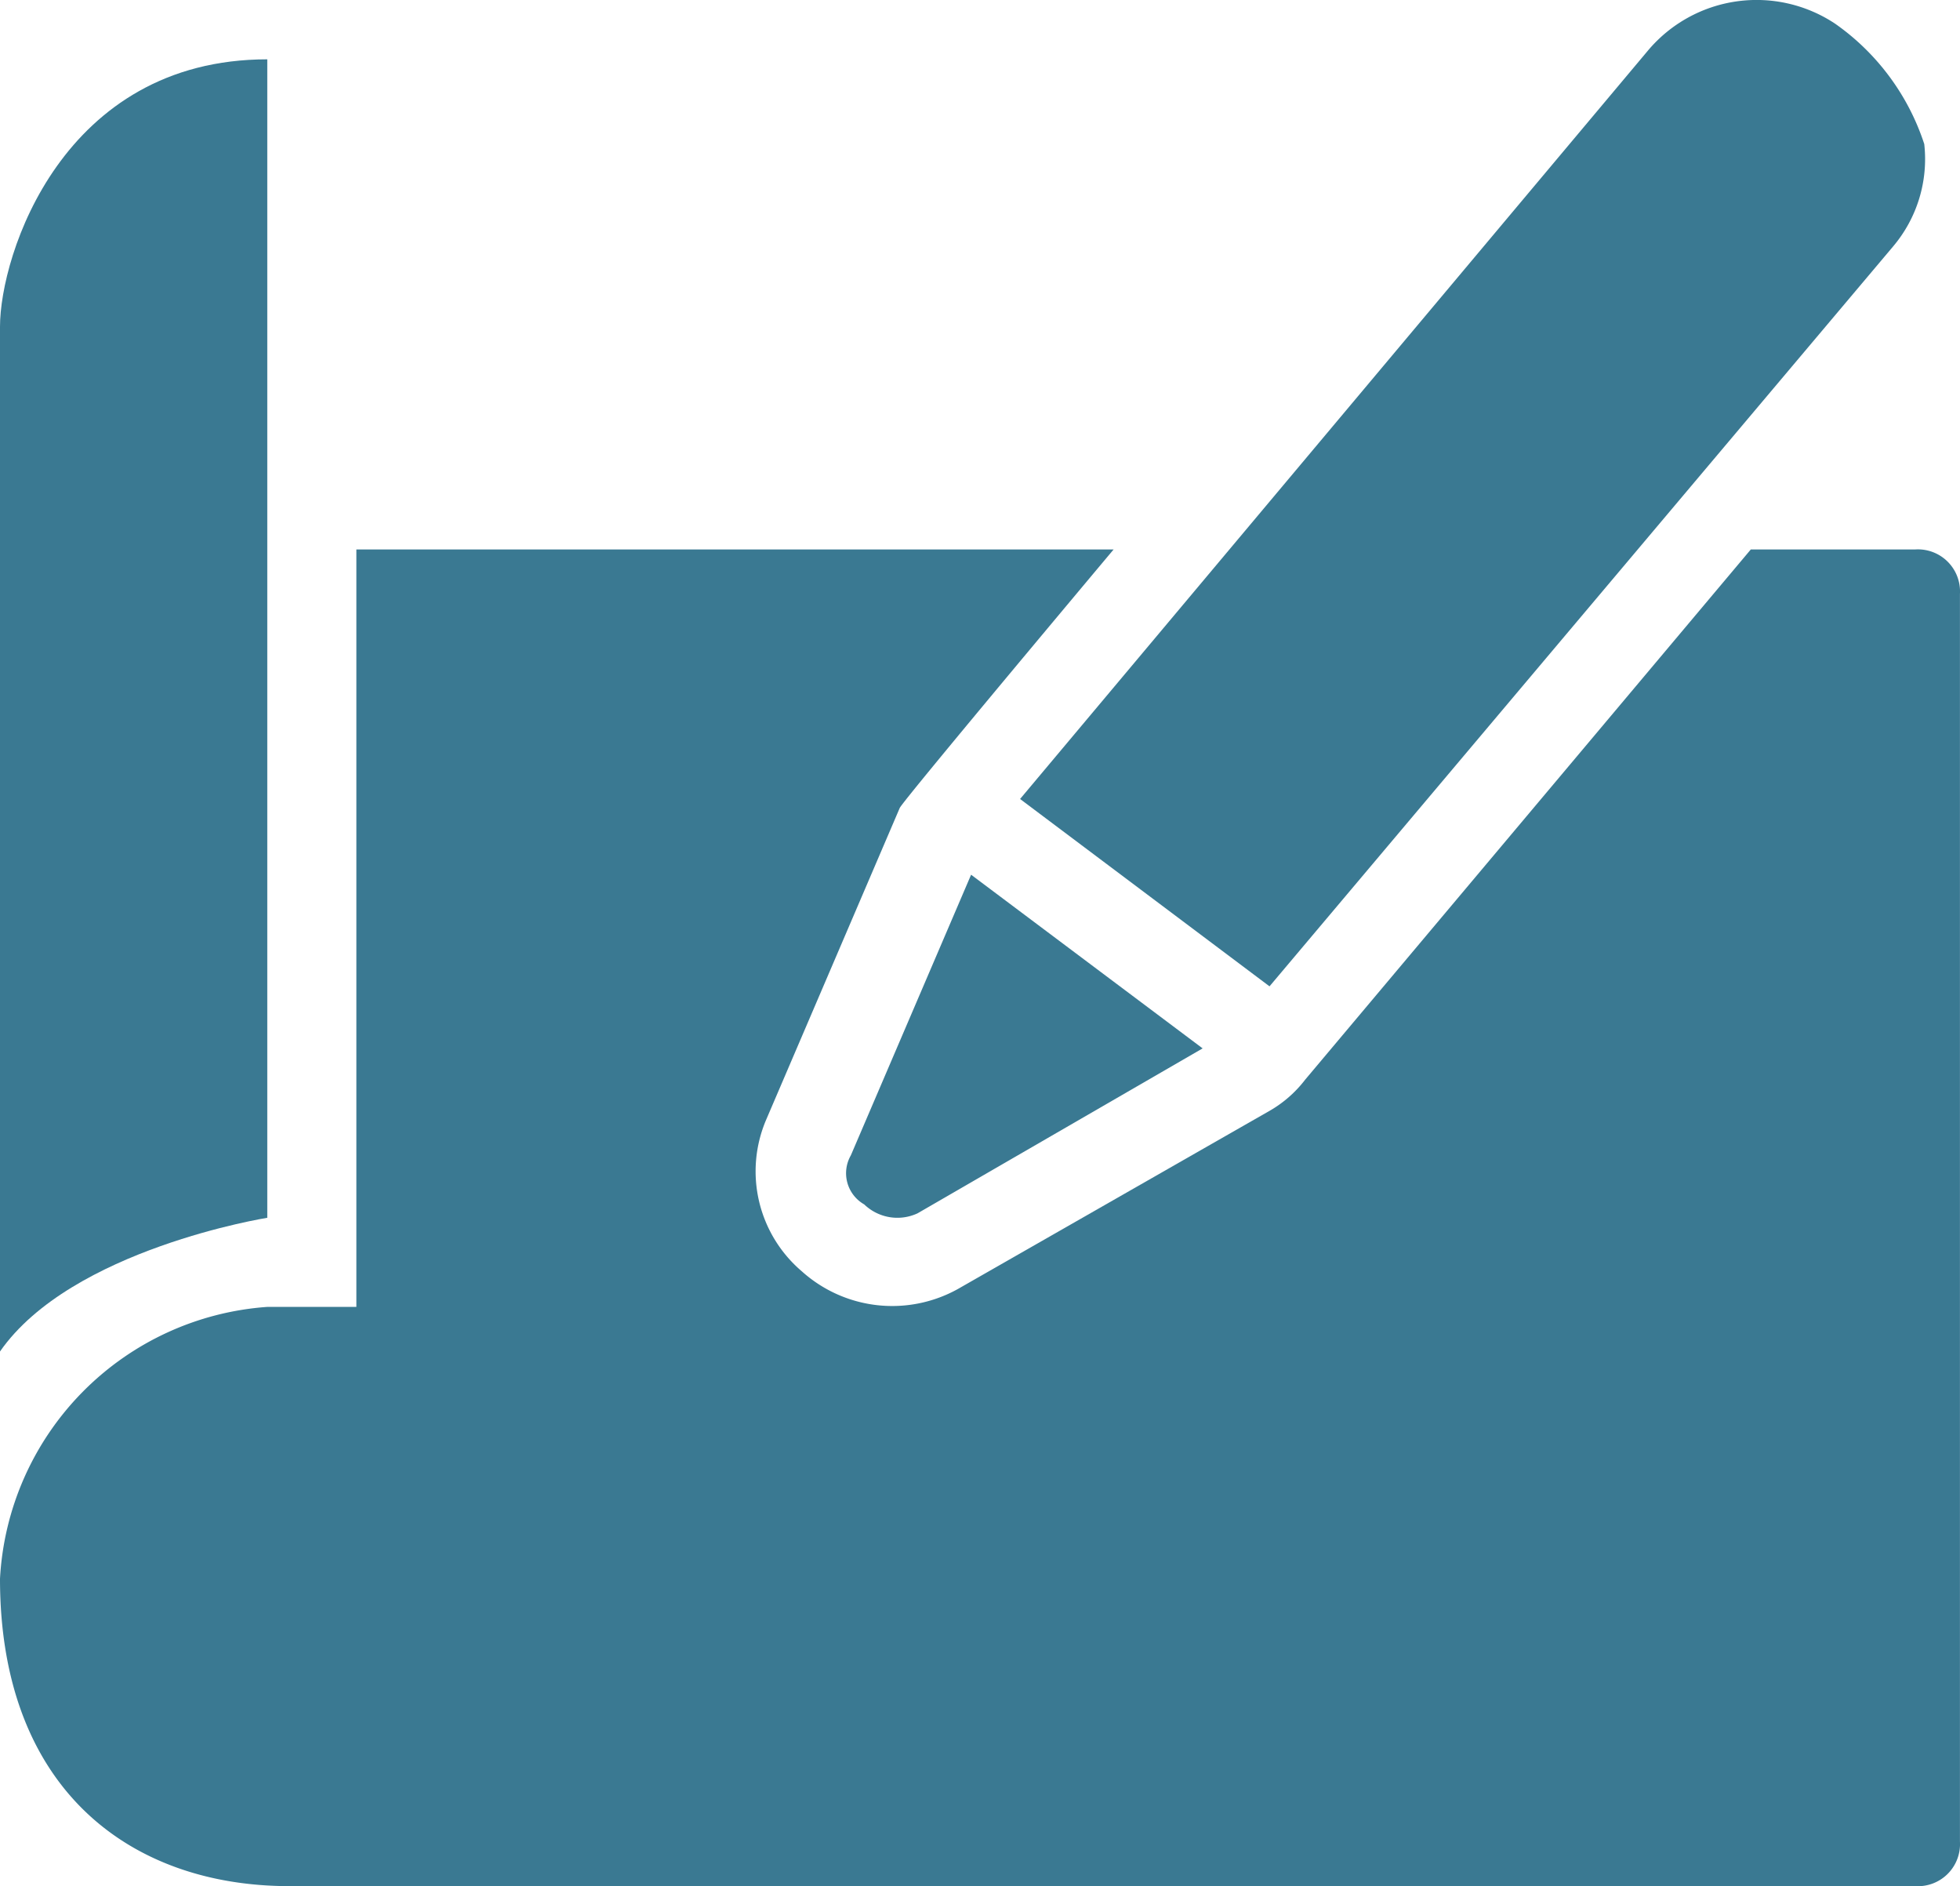
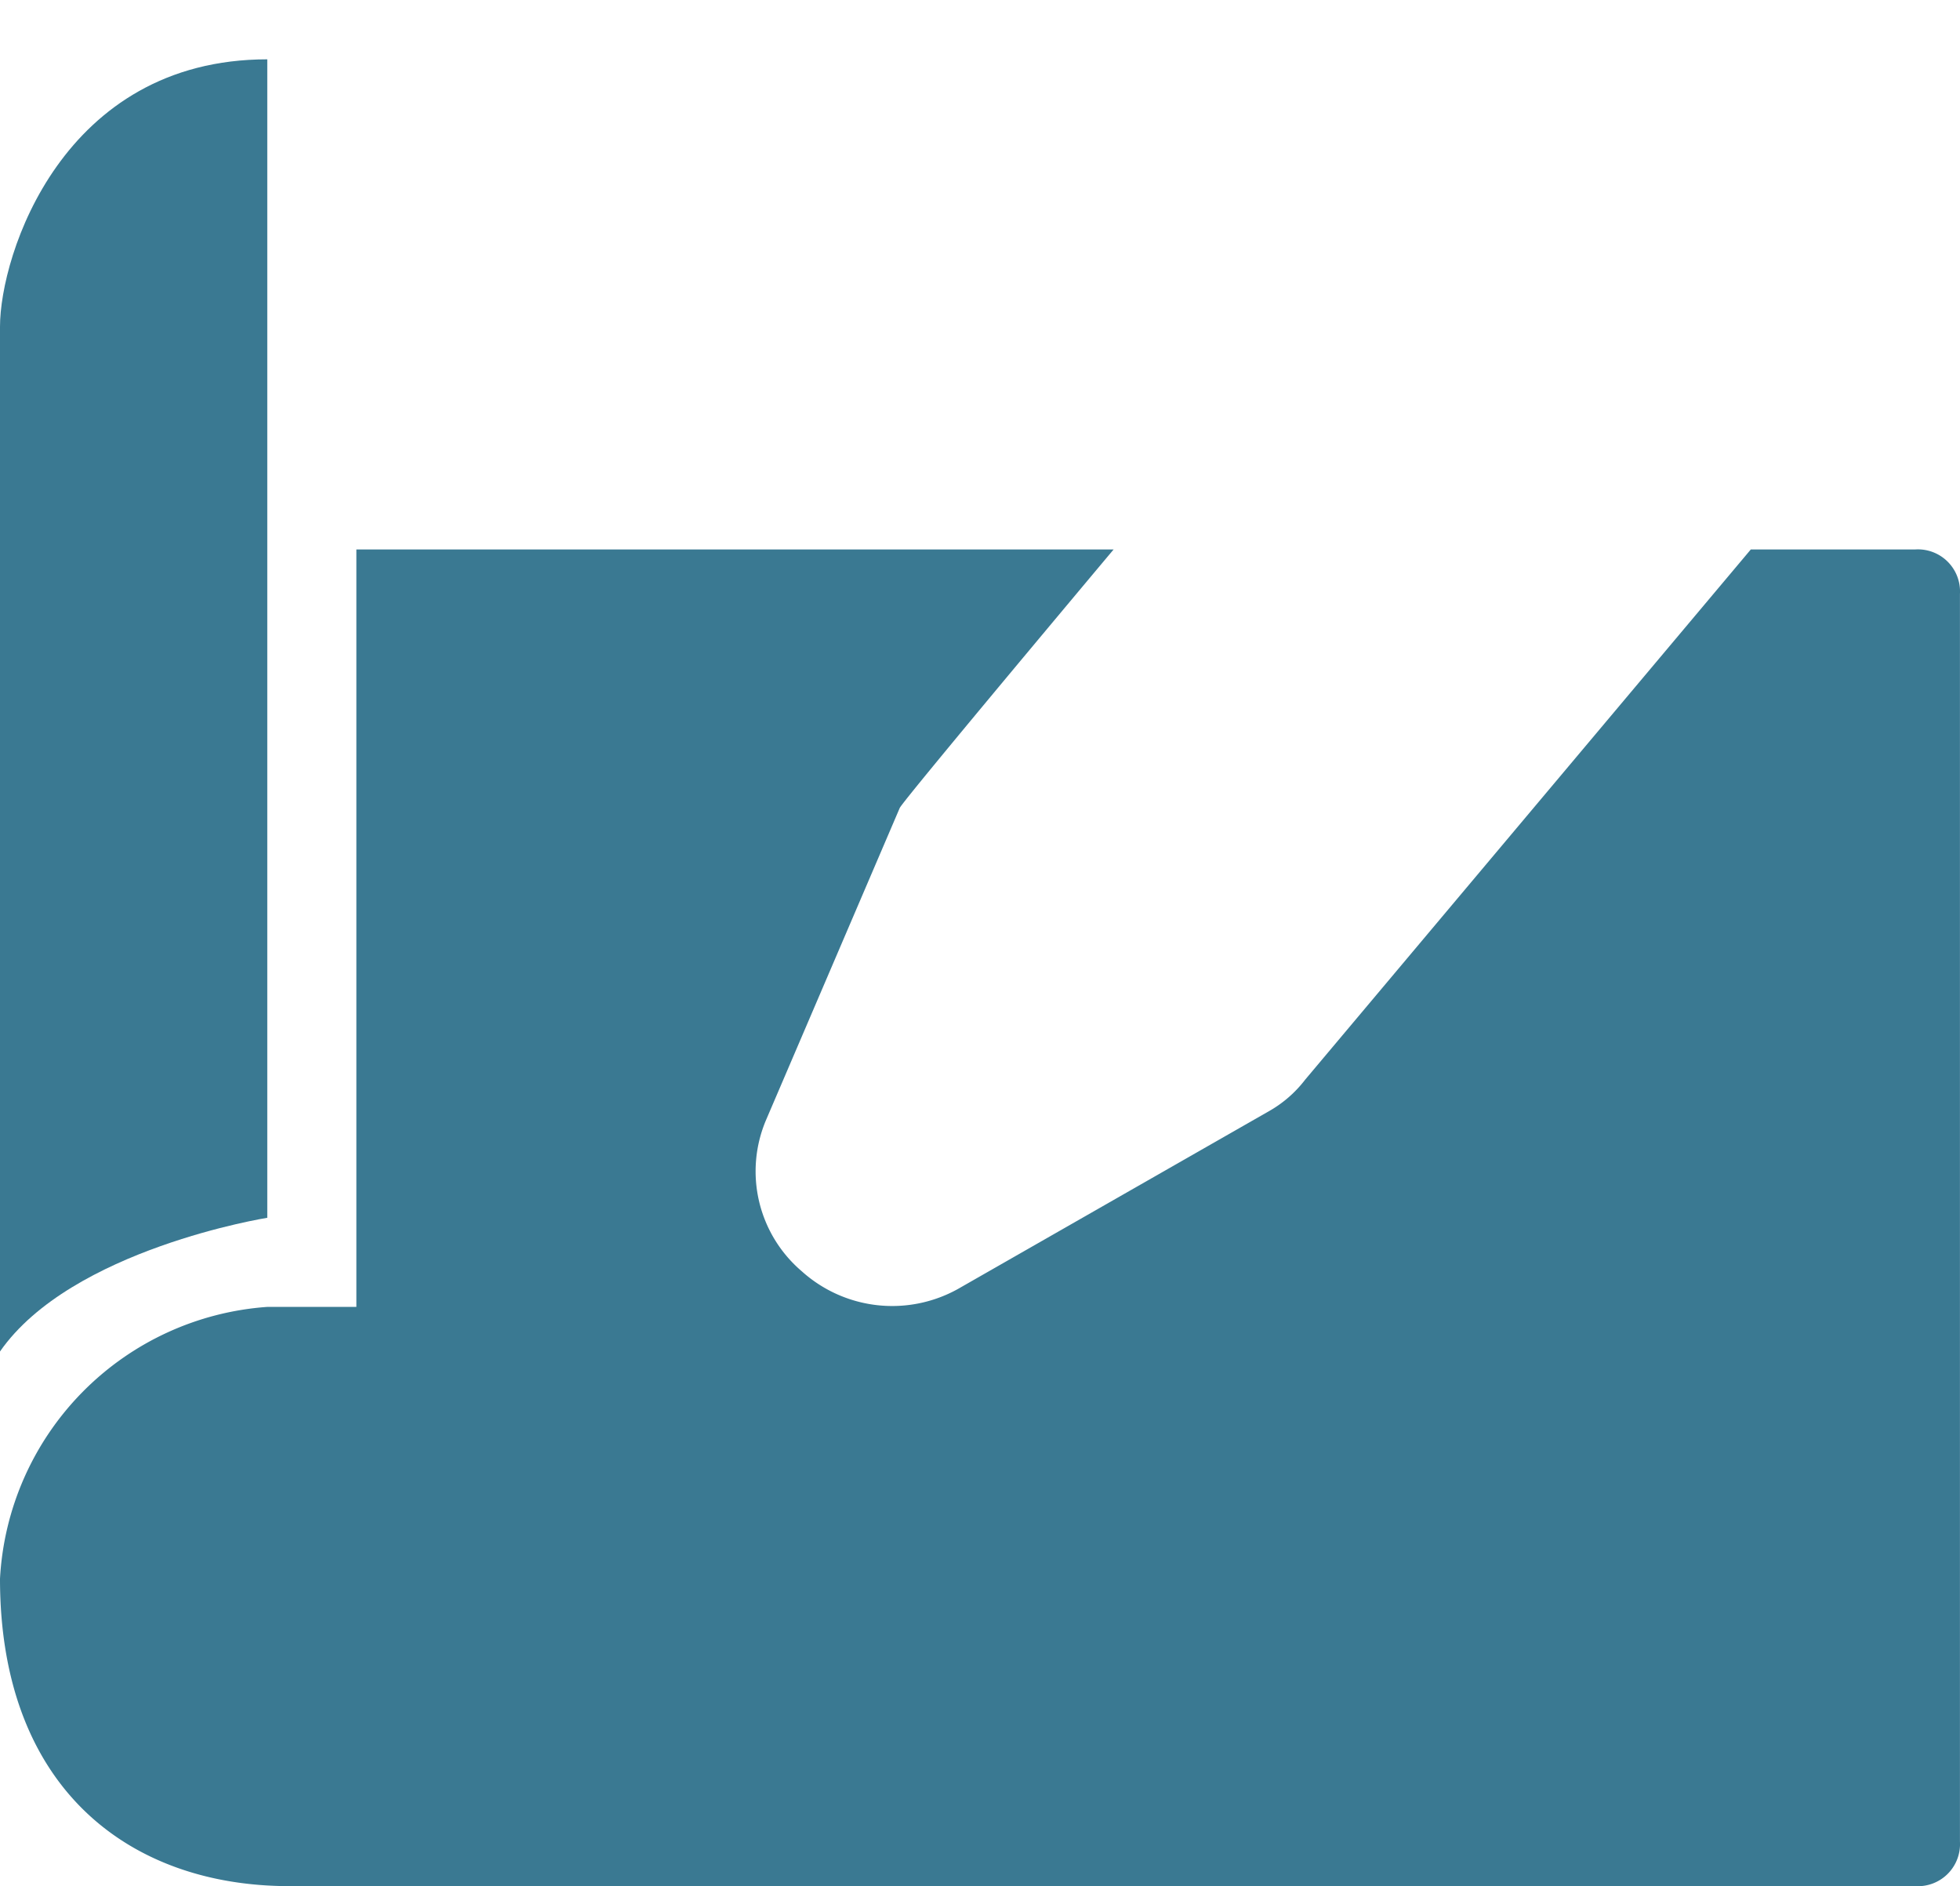
<svg xmlns="http://www.w3.org/2000/svg" height="38.881" viewBox="0 0 40.413 38.881" width="40.413">
  <g fill="#3a7992">
-     <path d="m21.092 29.086a.739.739 0 0 0 .276 1.01.986.986 0 0 0 1.1.184l5.878-3.4-4.774-3.58z" transform="translate(-3.549 -5.269)" />
-     <path d="m30.043 24 12.857-15.251a2.787 2.787 0 0 0 .643-2.112 4.877 4.877 0 0 0 -1.837-2.48 2.926 2.926 0 0 0 -3.858.551l-12.948 15.43z" transform="translate(-3.867 -3.668)" />
    <path d="m7.511 28.88v-23.88c-4.225 0-5.511 4.041-5.511 5.511v21.125c1.47-2.113 5.511-2.756 5.511-2.756z" transform="translate(-2 -3.777)" />
    <path d="m41.494 16h-3.394l-9.189 10.93a2.476 2.476 0 0 1 -.735.643l-6.429 3.674a2.788 2.788 0 0 1 -3.215-.367 2.706 2.706 0 0 1 -.735-3.123l2.755-6.429c.093-.185 4.41-5.328 4.41-5.328h-15.614v15.614h-1.837a5.94 5.94 0 0 0 -5.511 5.603c0 4.317 2.664 6.337 5.97 6.337h33.524a.868.868 0 0 0 .918-.918v-25.718a.868.868 0 0 0 -.918-.918z" transform="translate(-2 -4.674)" />
  </g>
</svg>